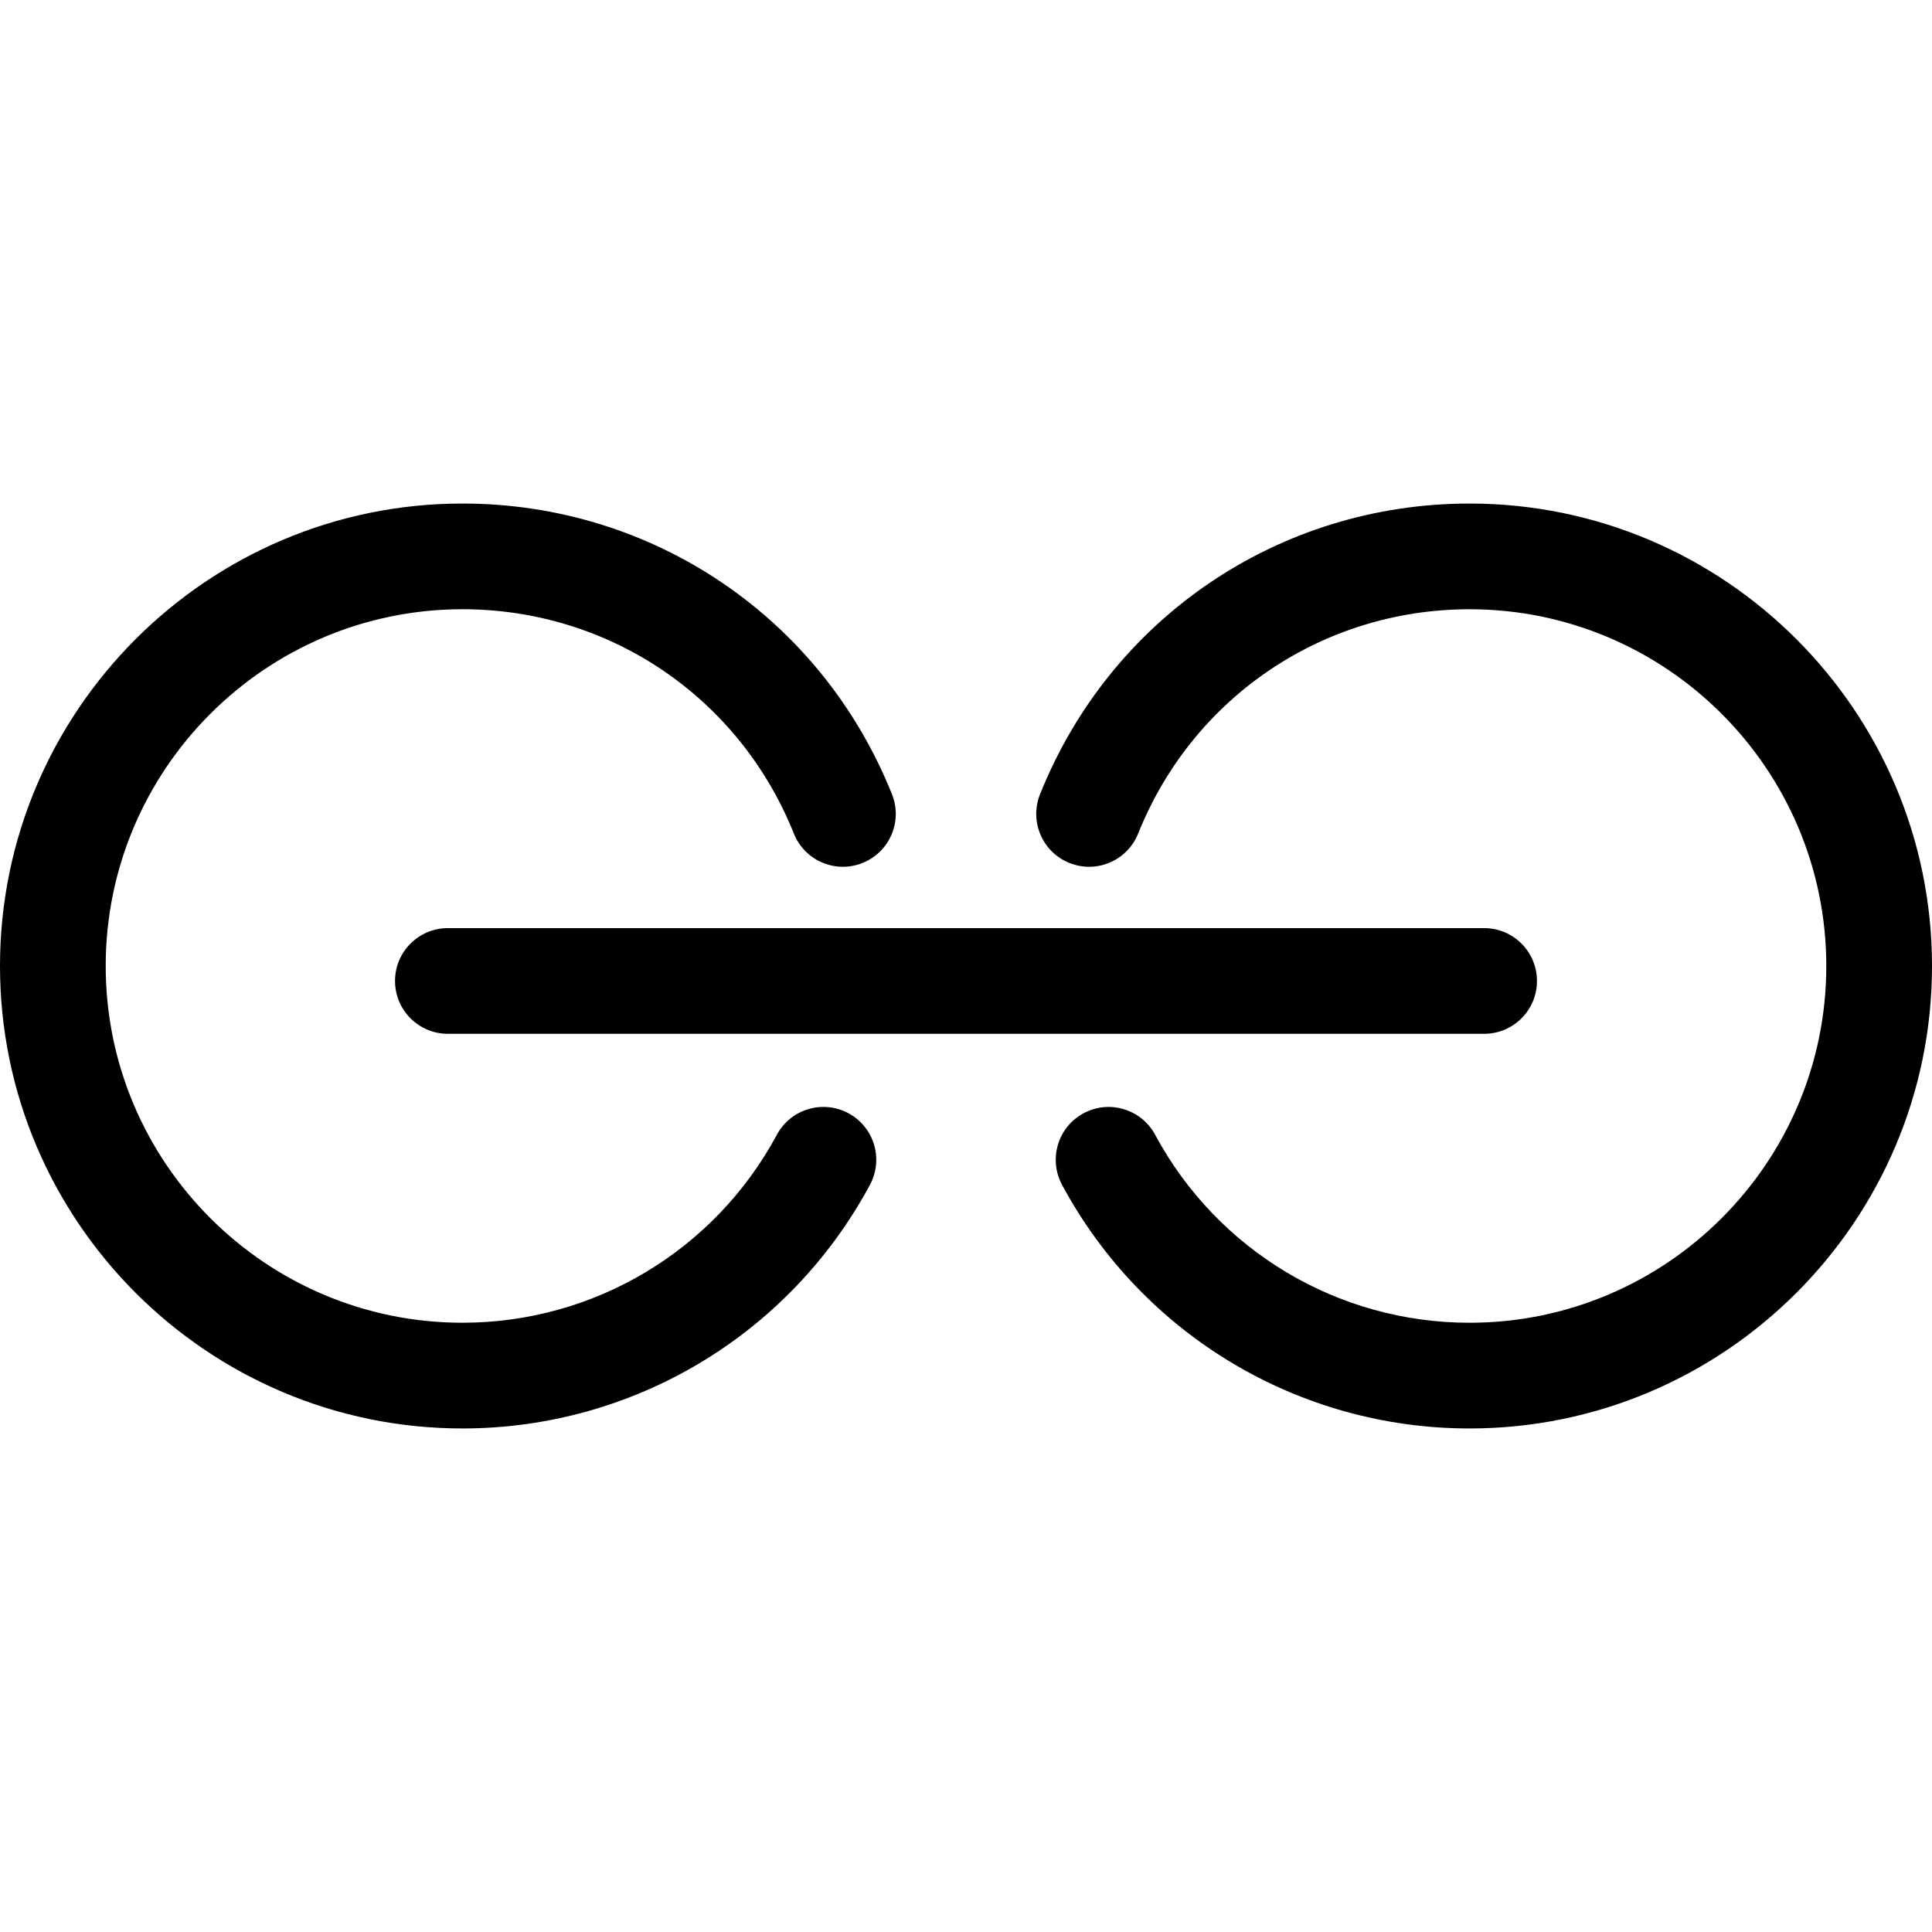
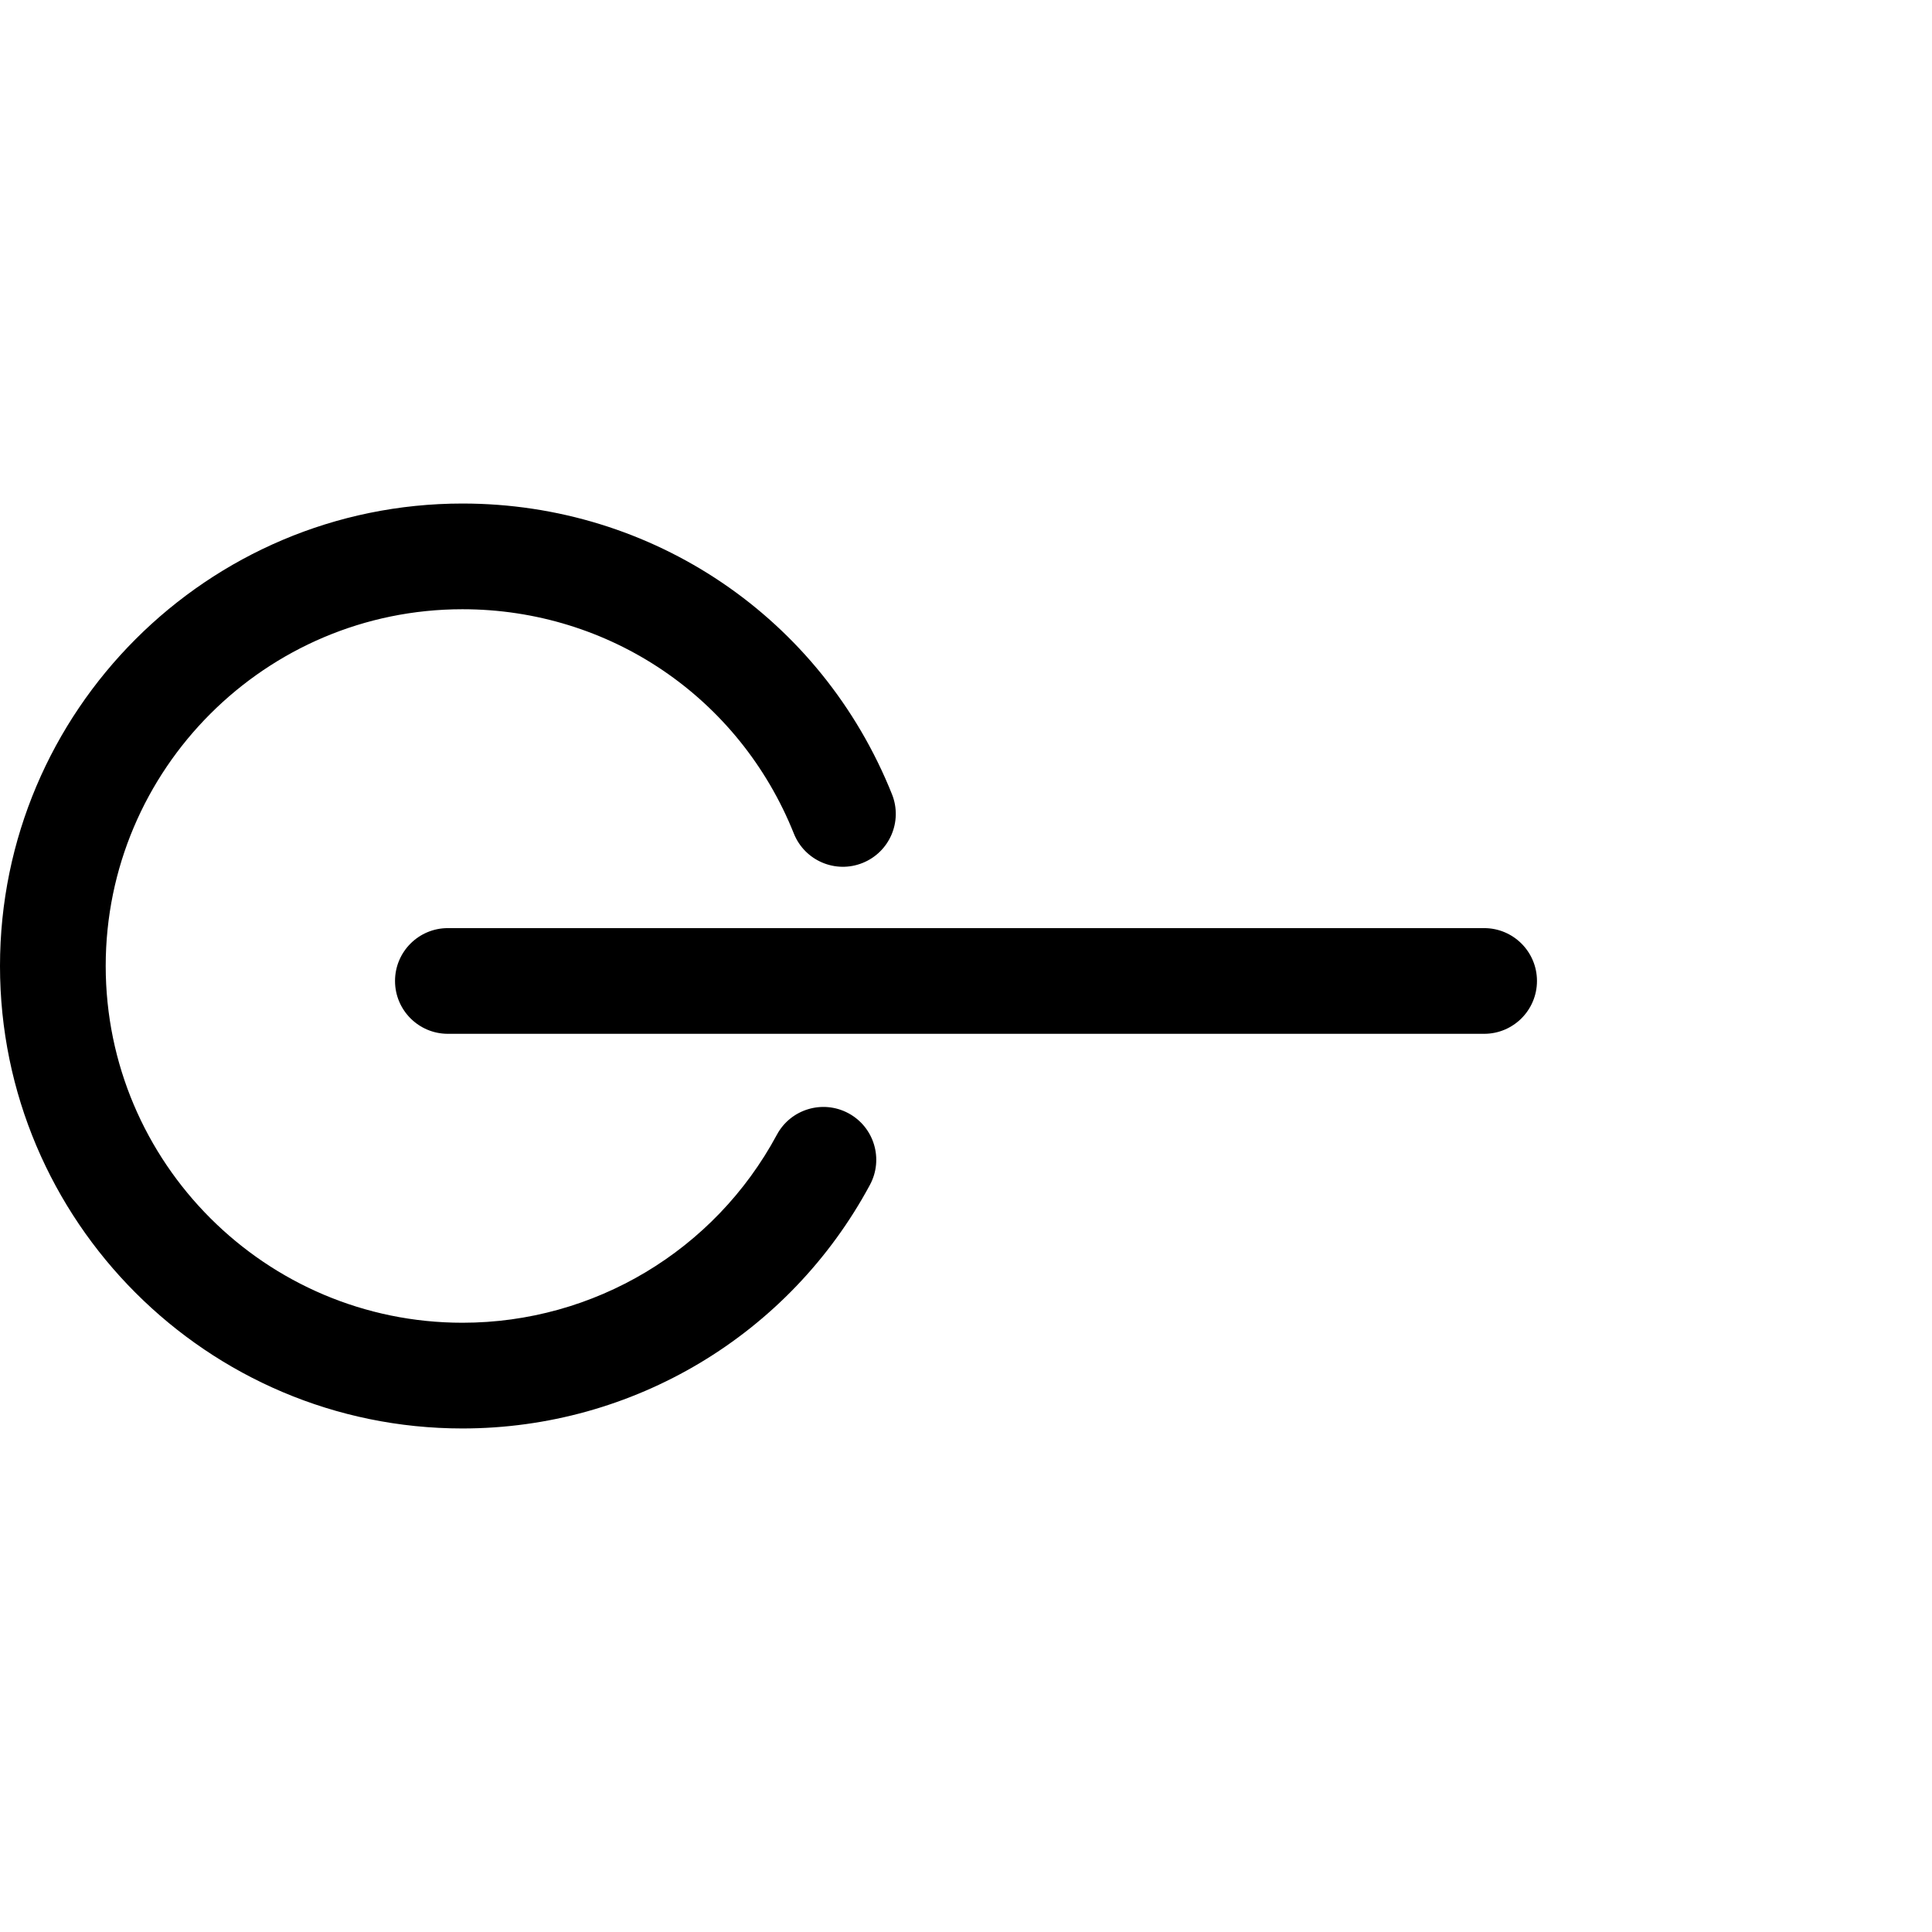
<svg xmlns="http://www.w3.org/2000/svg" fill="#000000" version="1.1" id="Capa_1" width="800px" height="800px" viewBox="0 0 495.771 495.771" xml:space="preserve">
  <g>
    <g>
      <path d="M217.722,285.672c-6.603-3.545-14.827-1.08-18.371,5.522c-16.006,29.752-46.918,48.236-80.68,48.236    c-50.473,0-91.546-41.064-91.546-91.547c0-50.482,41.073-91.546,91.546-91.546c37.668,0,71.045,22.595,85.038,57.56    c2.788,6.961,10.688,10.344,17.629,7.549c6.953-2.78,10.337-10.673,7.556-17.626c-18.14-45.323-61.402-74.607-110.223-74.607    C53.237,129.214,0,182.451,0,247.885c0,65.435,53.237,118.672,118.671,118.672c43.762,0,83.825-23.955,104.566-62.516    C226.786,297.447,224.317,289.223,217.722,285.672z" />
-       <path d="M377.102,129.214c-48.82,0-92.084,29.284-110.223,74.607c-2.781,6.953,0.602,14.846,7.555,17.626    c6.949,2.791,14.842-0.596,17.629-7.549c13.994-34.965,47.369-57.56,85.039-57.56c50.473,0,91.545,41.063,91.545,91.546    c0,50.482-41.072,91.547-91.545,91.547c-33.764,0-64.674-18.484-80.68-48.236c-3.551-6.604-11.762-9.061-18.371-5.522    c-6.596,3.551-9.064,11.774-5.518,18.368c20.74,38.562,60.807,62.517,104.566,62.517c65.436,0,118.672-53.237,118.672-118.672    C495.771,182.451,442.535,129.214,377.102,129.214z" />
      <path d="M101.367,251.725c0,7.49,6.072,13.562,13.562,13.562h265.913c7.488,0,13.561-6.071,13.561-13.562    c0-7.49-6.072-13.562-13.561-13.562H114.93C107.44,238.163,101.367,244.235,101.367,251.725z" />
    </g>
  </g>
</svg>